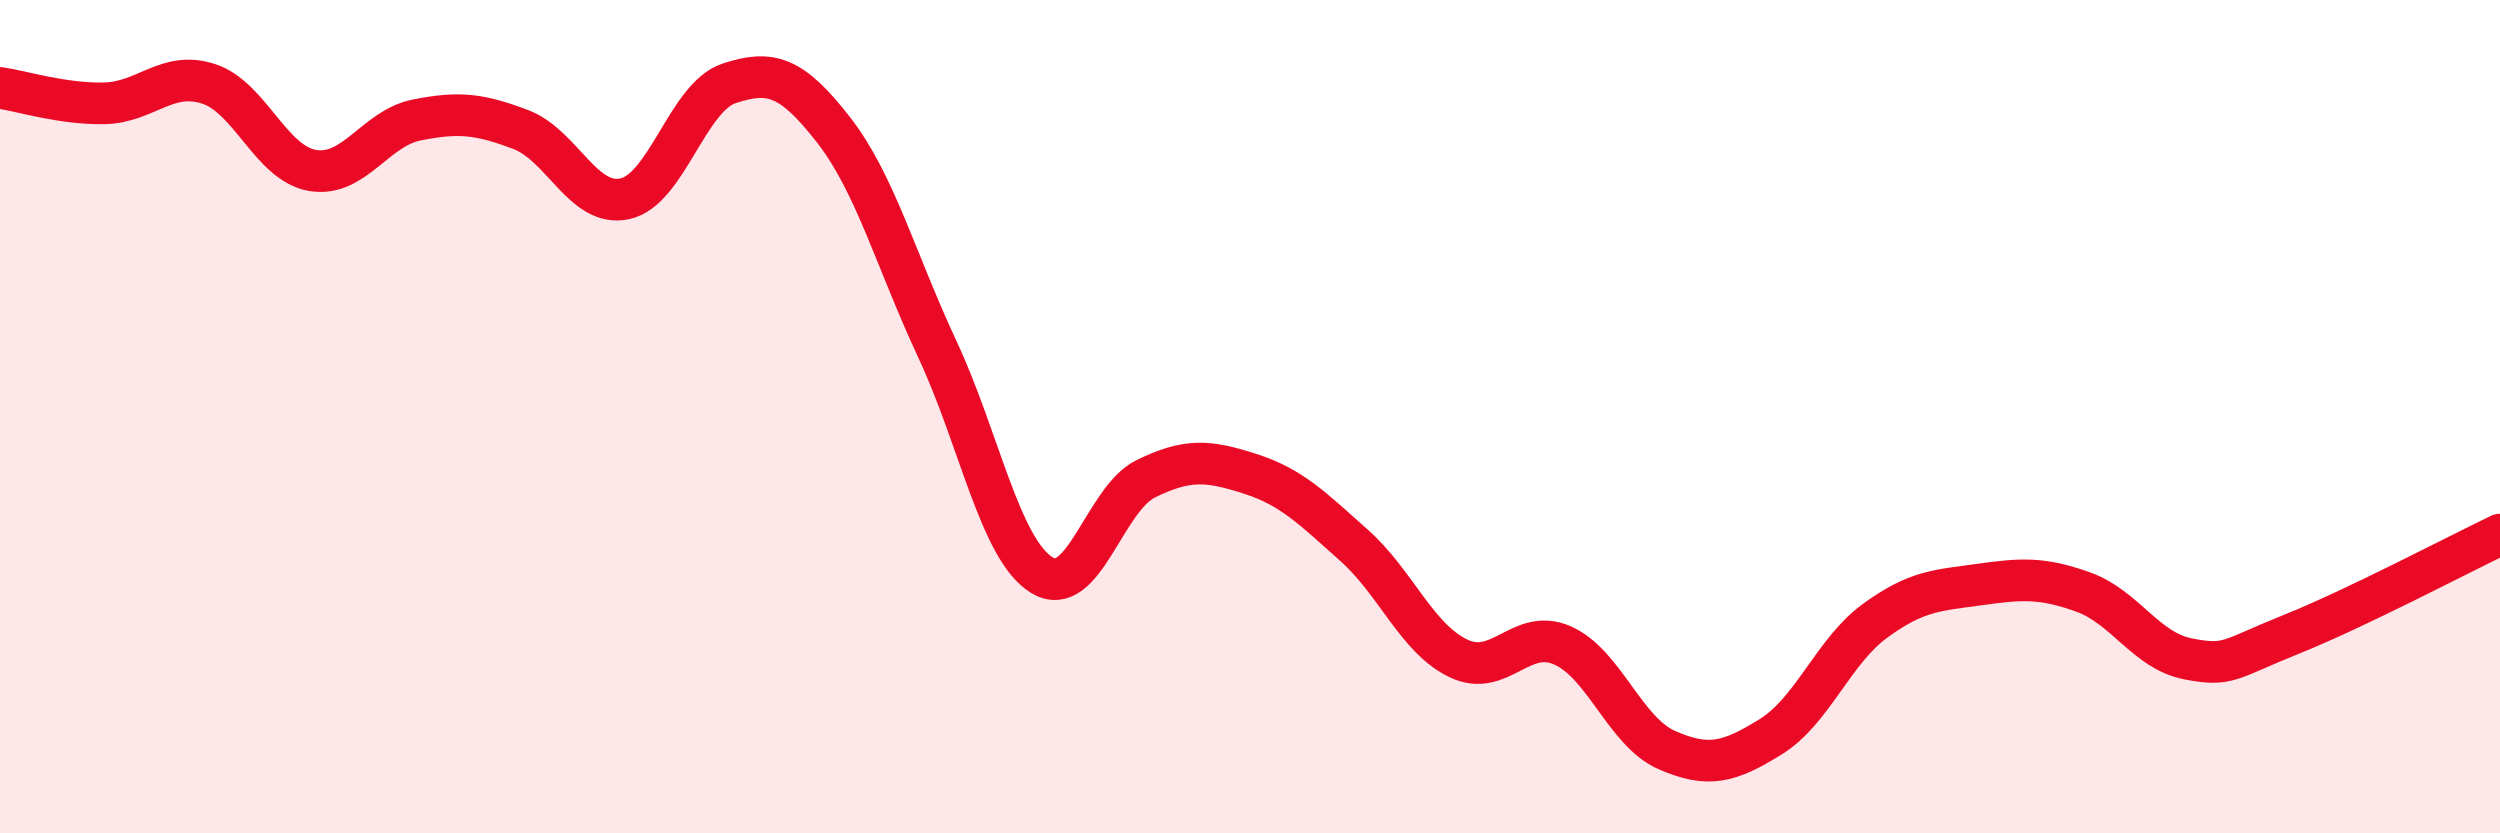
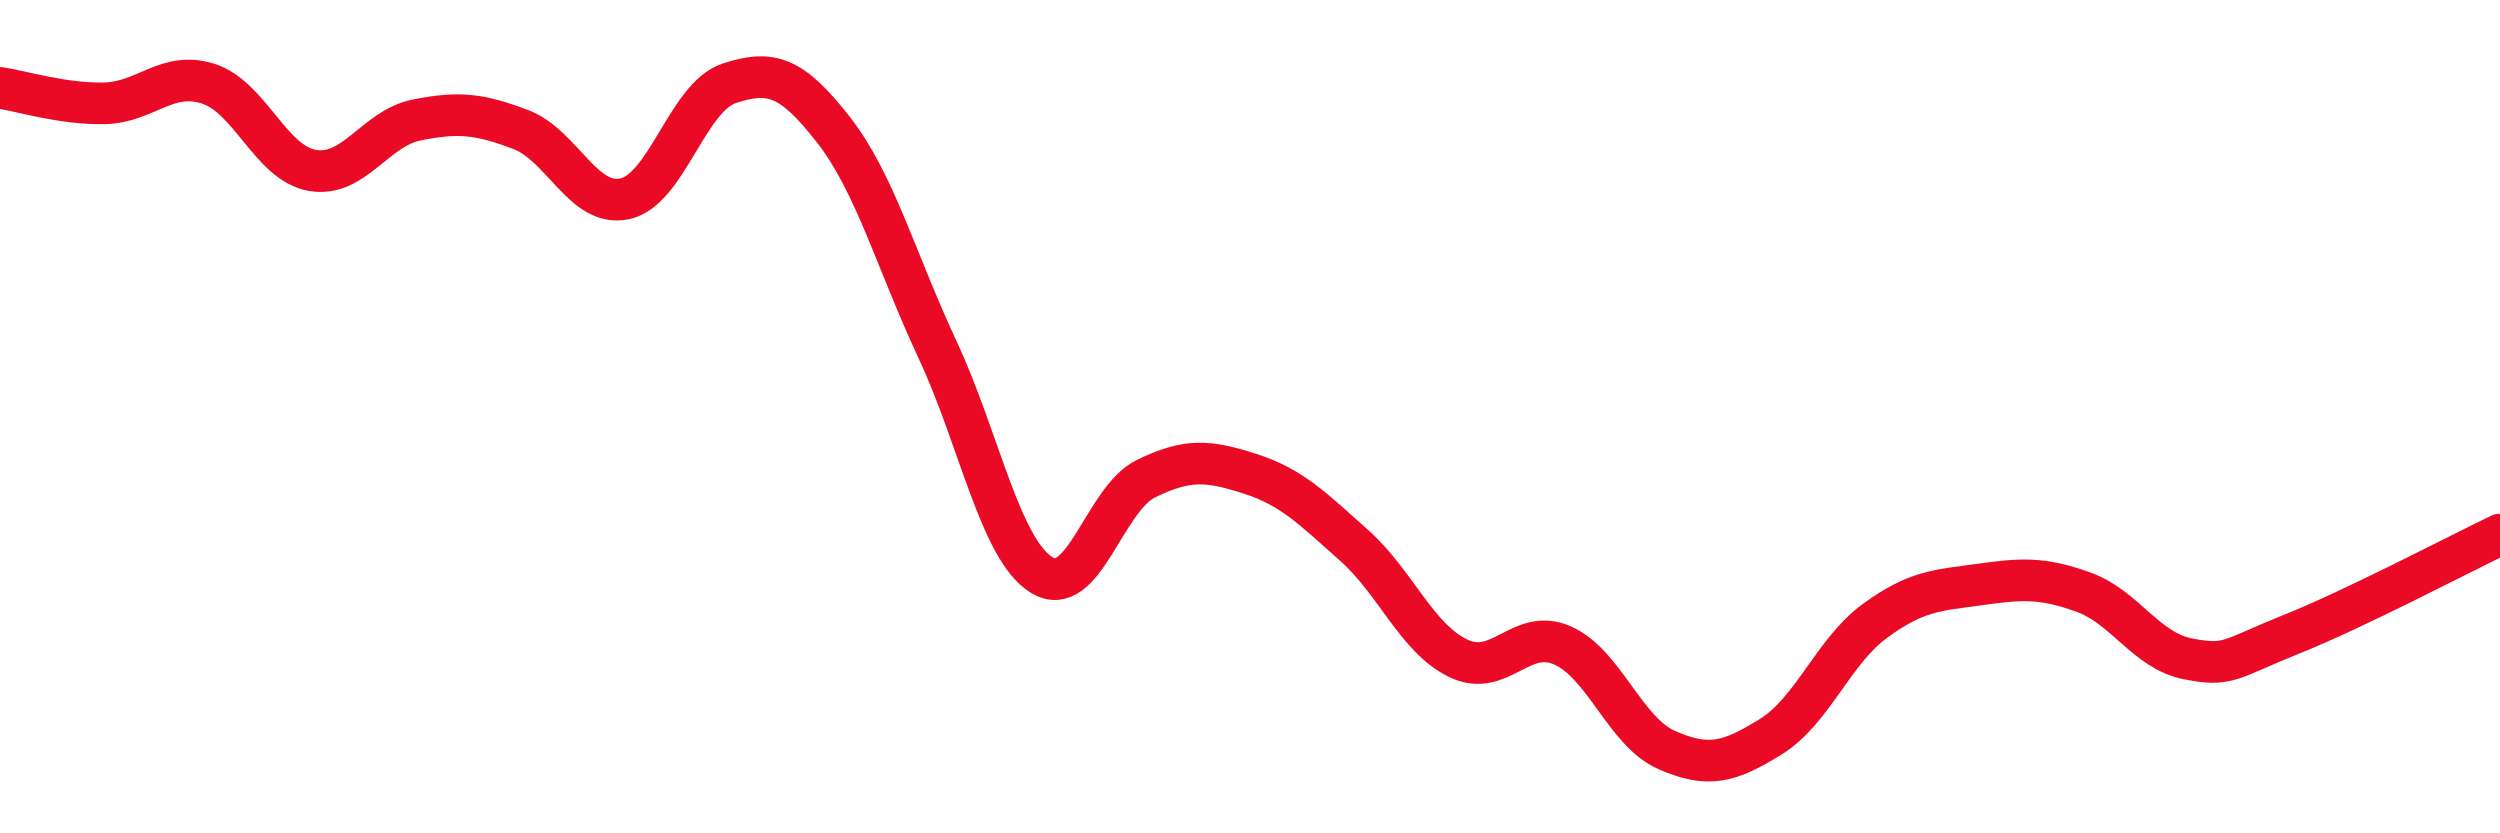
<svg xmlns="http://www.w3.org/2000/svg" width="60" height="20" viewBox="0 0 60 20">
-   <path d="M 0,2.11 C 0.5,2.18 1.5,2.5 2.5,2.48 C 3.5,2.46 4,1.69 5,2.01 C 6,2.33 6.5,3.92 7.5,4.09 C 8.5,4.26 9,3.08 10,2.88 C 11,2.68 11.5,2.73 12.5,3.11 C 13.5,3.49 14,4.99 15,4.77 C 16,4.55 16.5,2.33 17.5,2 C 18.5,1.67 19,1.83 20,3.11 C 21,4.39 21.5,6.25 22.5,8.39 C 23.5,10.53 24,13.18 25,13.8 C 26,14.42 26.5,11.98 27.5,11.49 C 28.5,11 29,11.05 30,11.37 C 31,11.69 31.5,12.2 32.5,13.09 C 33.5,13.98 34,15.32 35,15.8 C 36,16.28 36.5,15.05 37.5,15.49 C 38.5,15.93 39,17.56 40,18 C 41,18.44 41.5,18.3 42.5,17.68 C 43.5,17.06 44,15.63 45,14.9 C 46,14.17 46.5,14.17 47.5,14.03 C 48.5,13.89 49,13.85 50,14.21 C 51,14.57 51.5,15.61 52.5,15.81 C 53.5,16.01 53.5,15.82 55,15.22 C 56.5,14.62 59,13.31 60,12.83L60 20L0 20Z" fill="#EB0A25" opacity="0.1" stroke-linecap="round" stroke-linejoin="round" />
  <path d="M 0,2.11 C 0.5,2.18 1.5,2.5 2.5,2.48 C 3.5,2.46 4,1.69 5,2.01 C 6,2.33 6.5,3.92 7.5,4.09 C 8.5,4.26 9,3.08 10,2.88 C 11,2.68 11.5,2.73 12.5,3.11 C 13.5,3.49 14,4.99 15,4.77 C 16,4.55 16.5,2.33 17.5,2 C 18.5,1.67 19,1.83 20,3.11 C 21,4.39 21.5,6.25 22.5,8.39 C 23.5,10.53 24,13.18 25,13.8 C 26,14.42 26.5,11.98 27.5,11.49 C 28.5,11 29,11.05 30,11.37 C 31,11.69 31.5,12.2 32.5,13.09 C 33.5,13.98 34,15.32 35,15.8 C 36,16.28 36.5,15.05 37.5,15.49 C 38.5,15.93 39,17.56 40,18 C 41,18.44 41.5,18.3 42.5,17.68 C 43.5,17.06 44,15.63 45,14.9 C 46,14.17 46.5,14.17 47.5,14.03 C 48.5,13.89 49,13.85 50,14.21 C 51,14.57 51.5,15.61 52.5,15.81 C 53.5,16.01 53.5,15.82 55,15.22 C 56.5,14.62 59,13.31 60,12.83" stroke="#EB0A25" stroke-width="1" fill="none" stroke-linecap="round" stroke-linejoin="round" />
</svg>